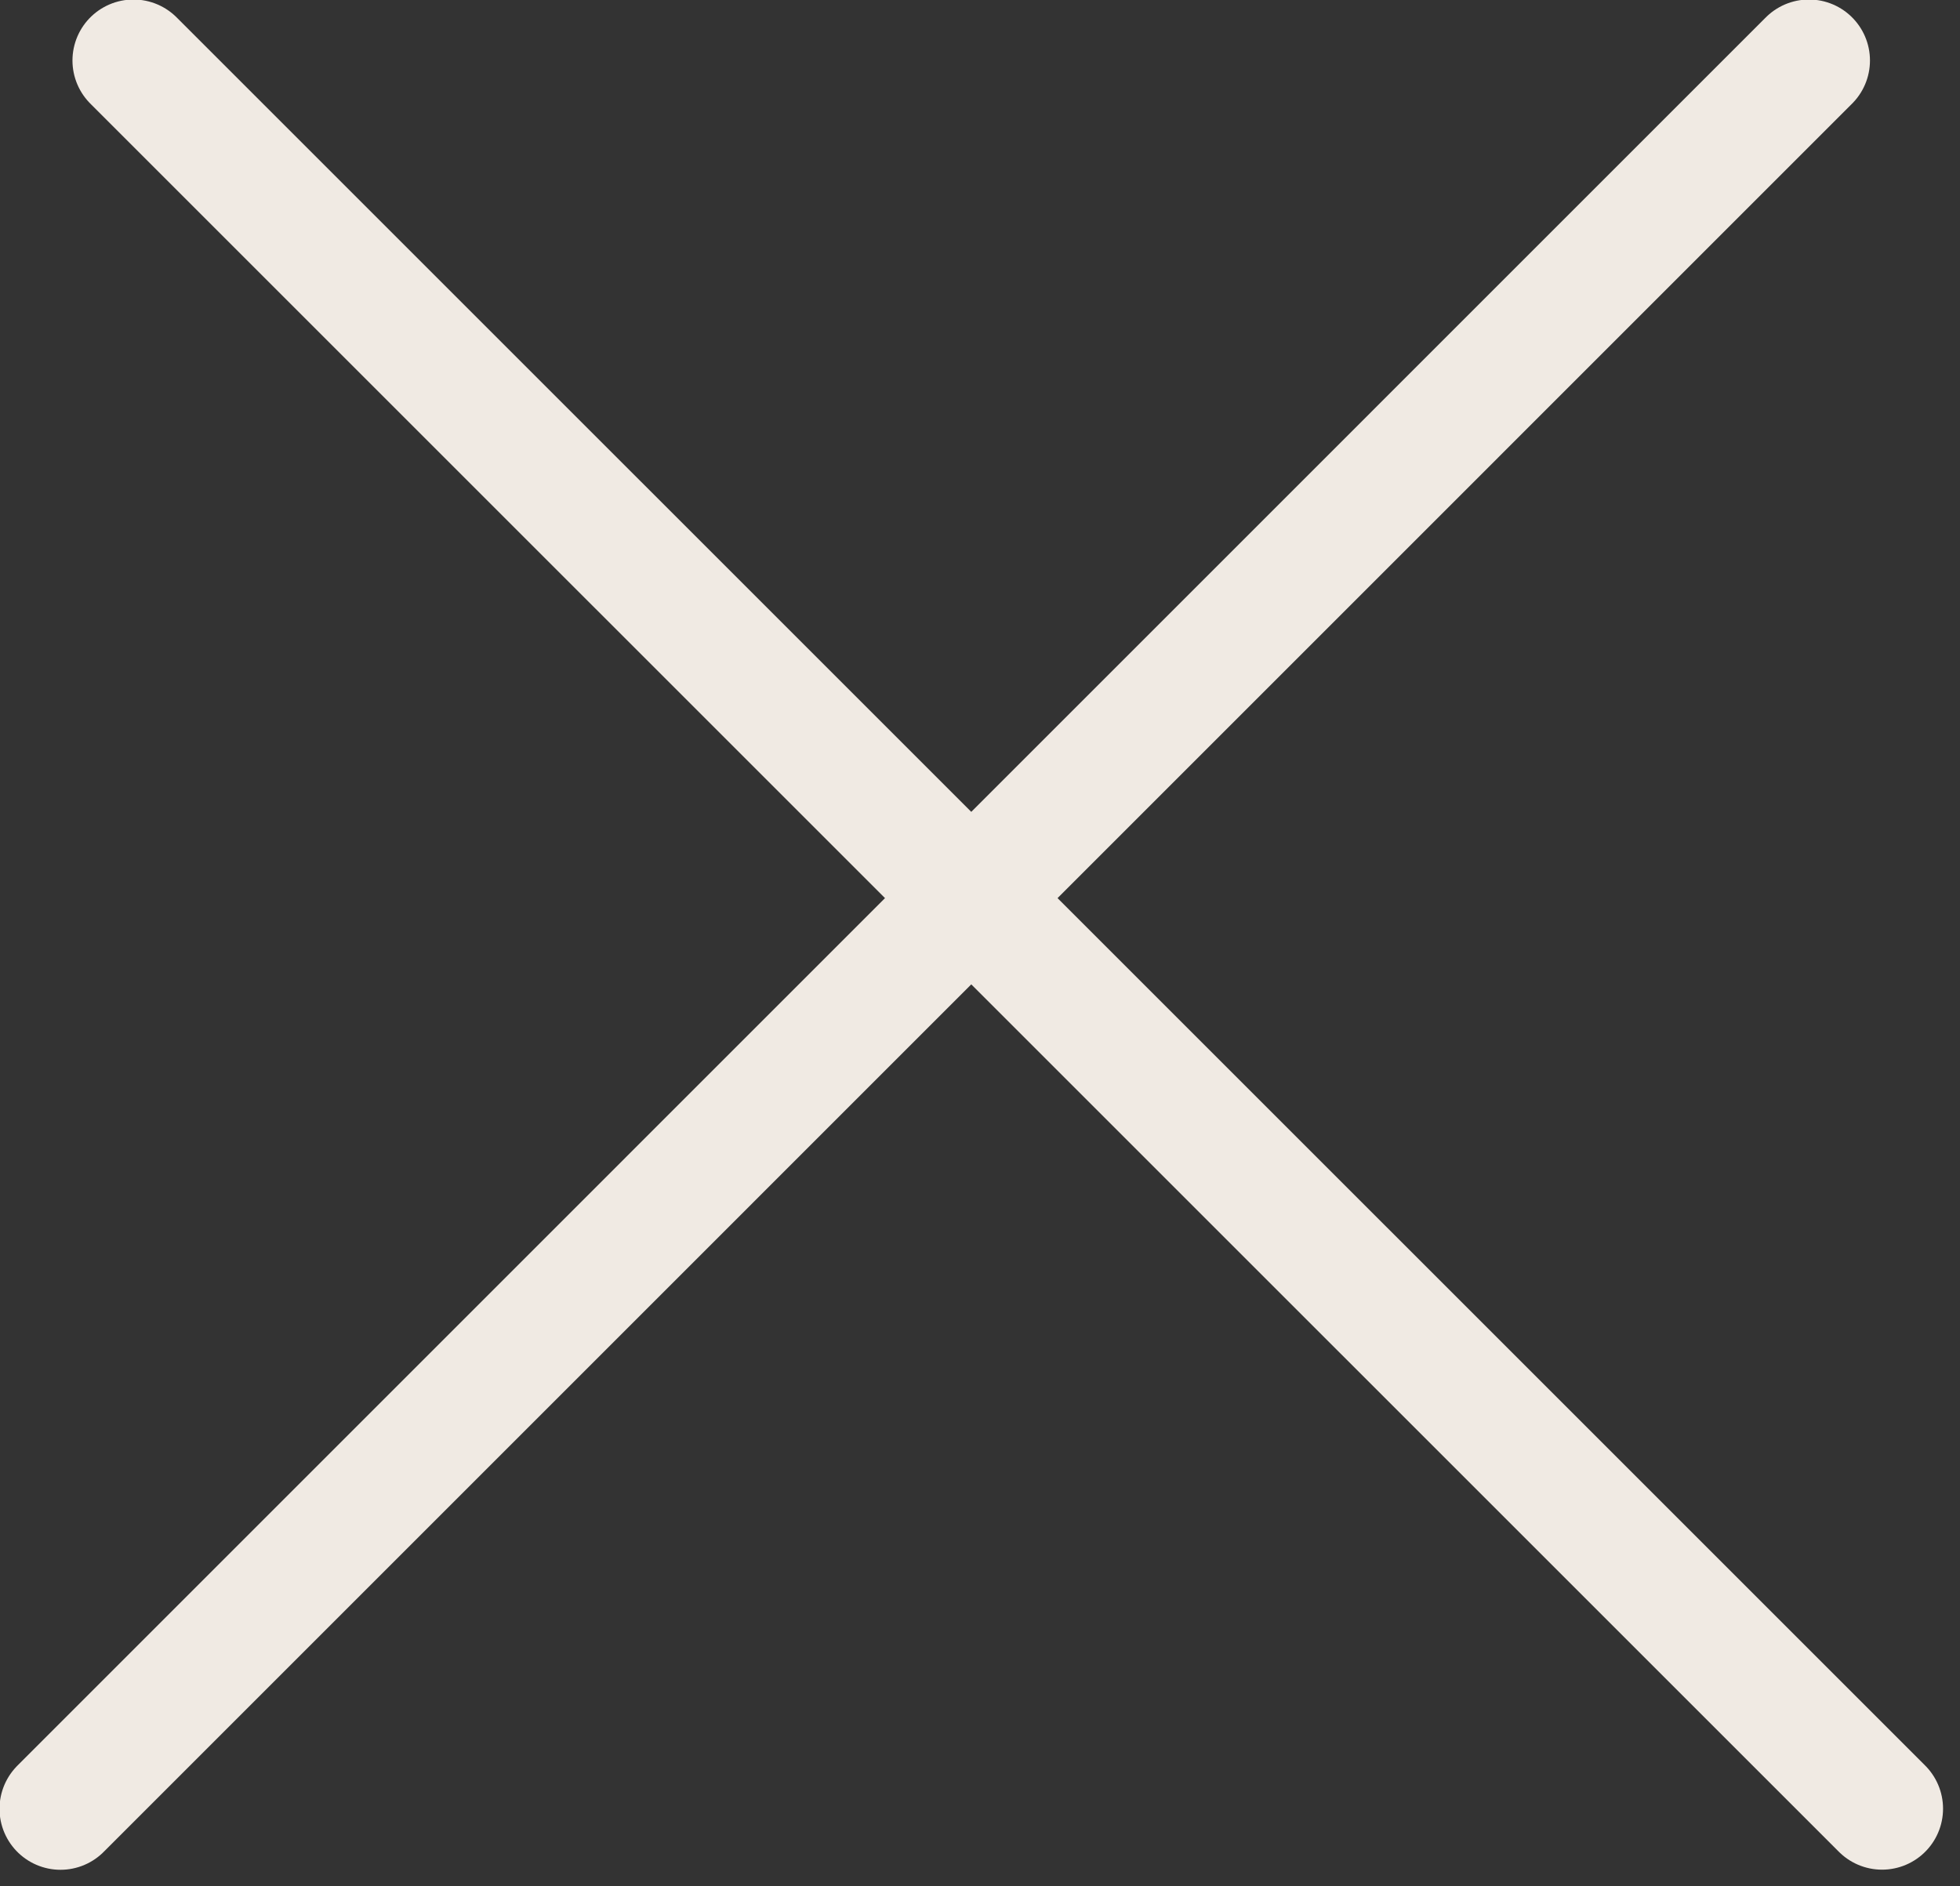
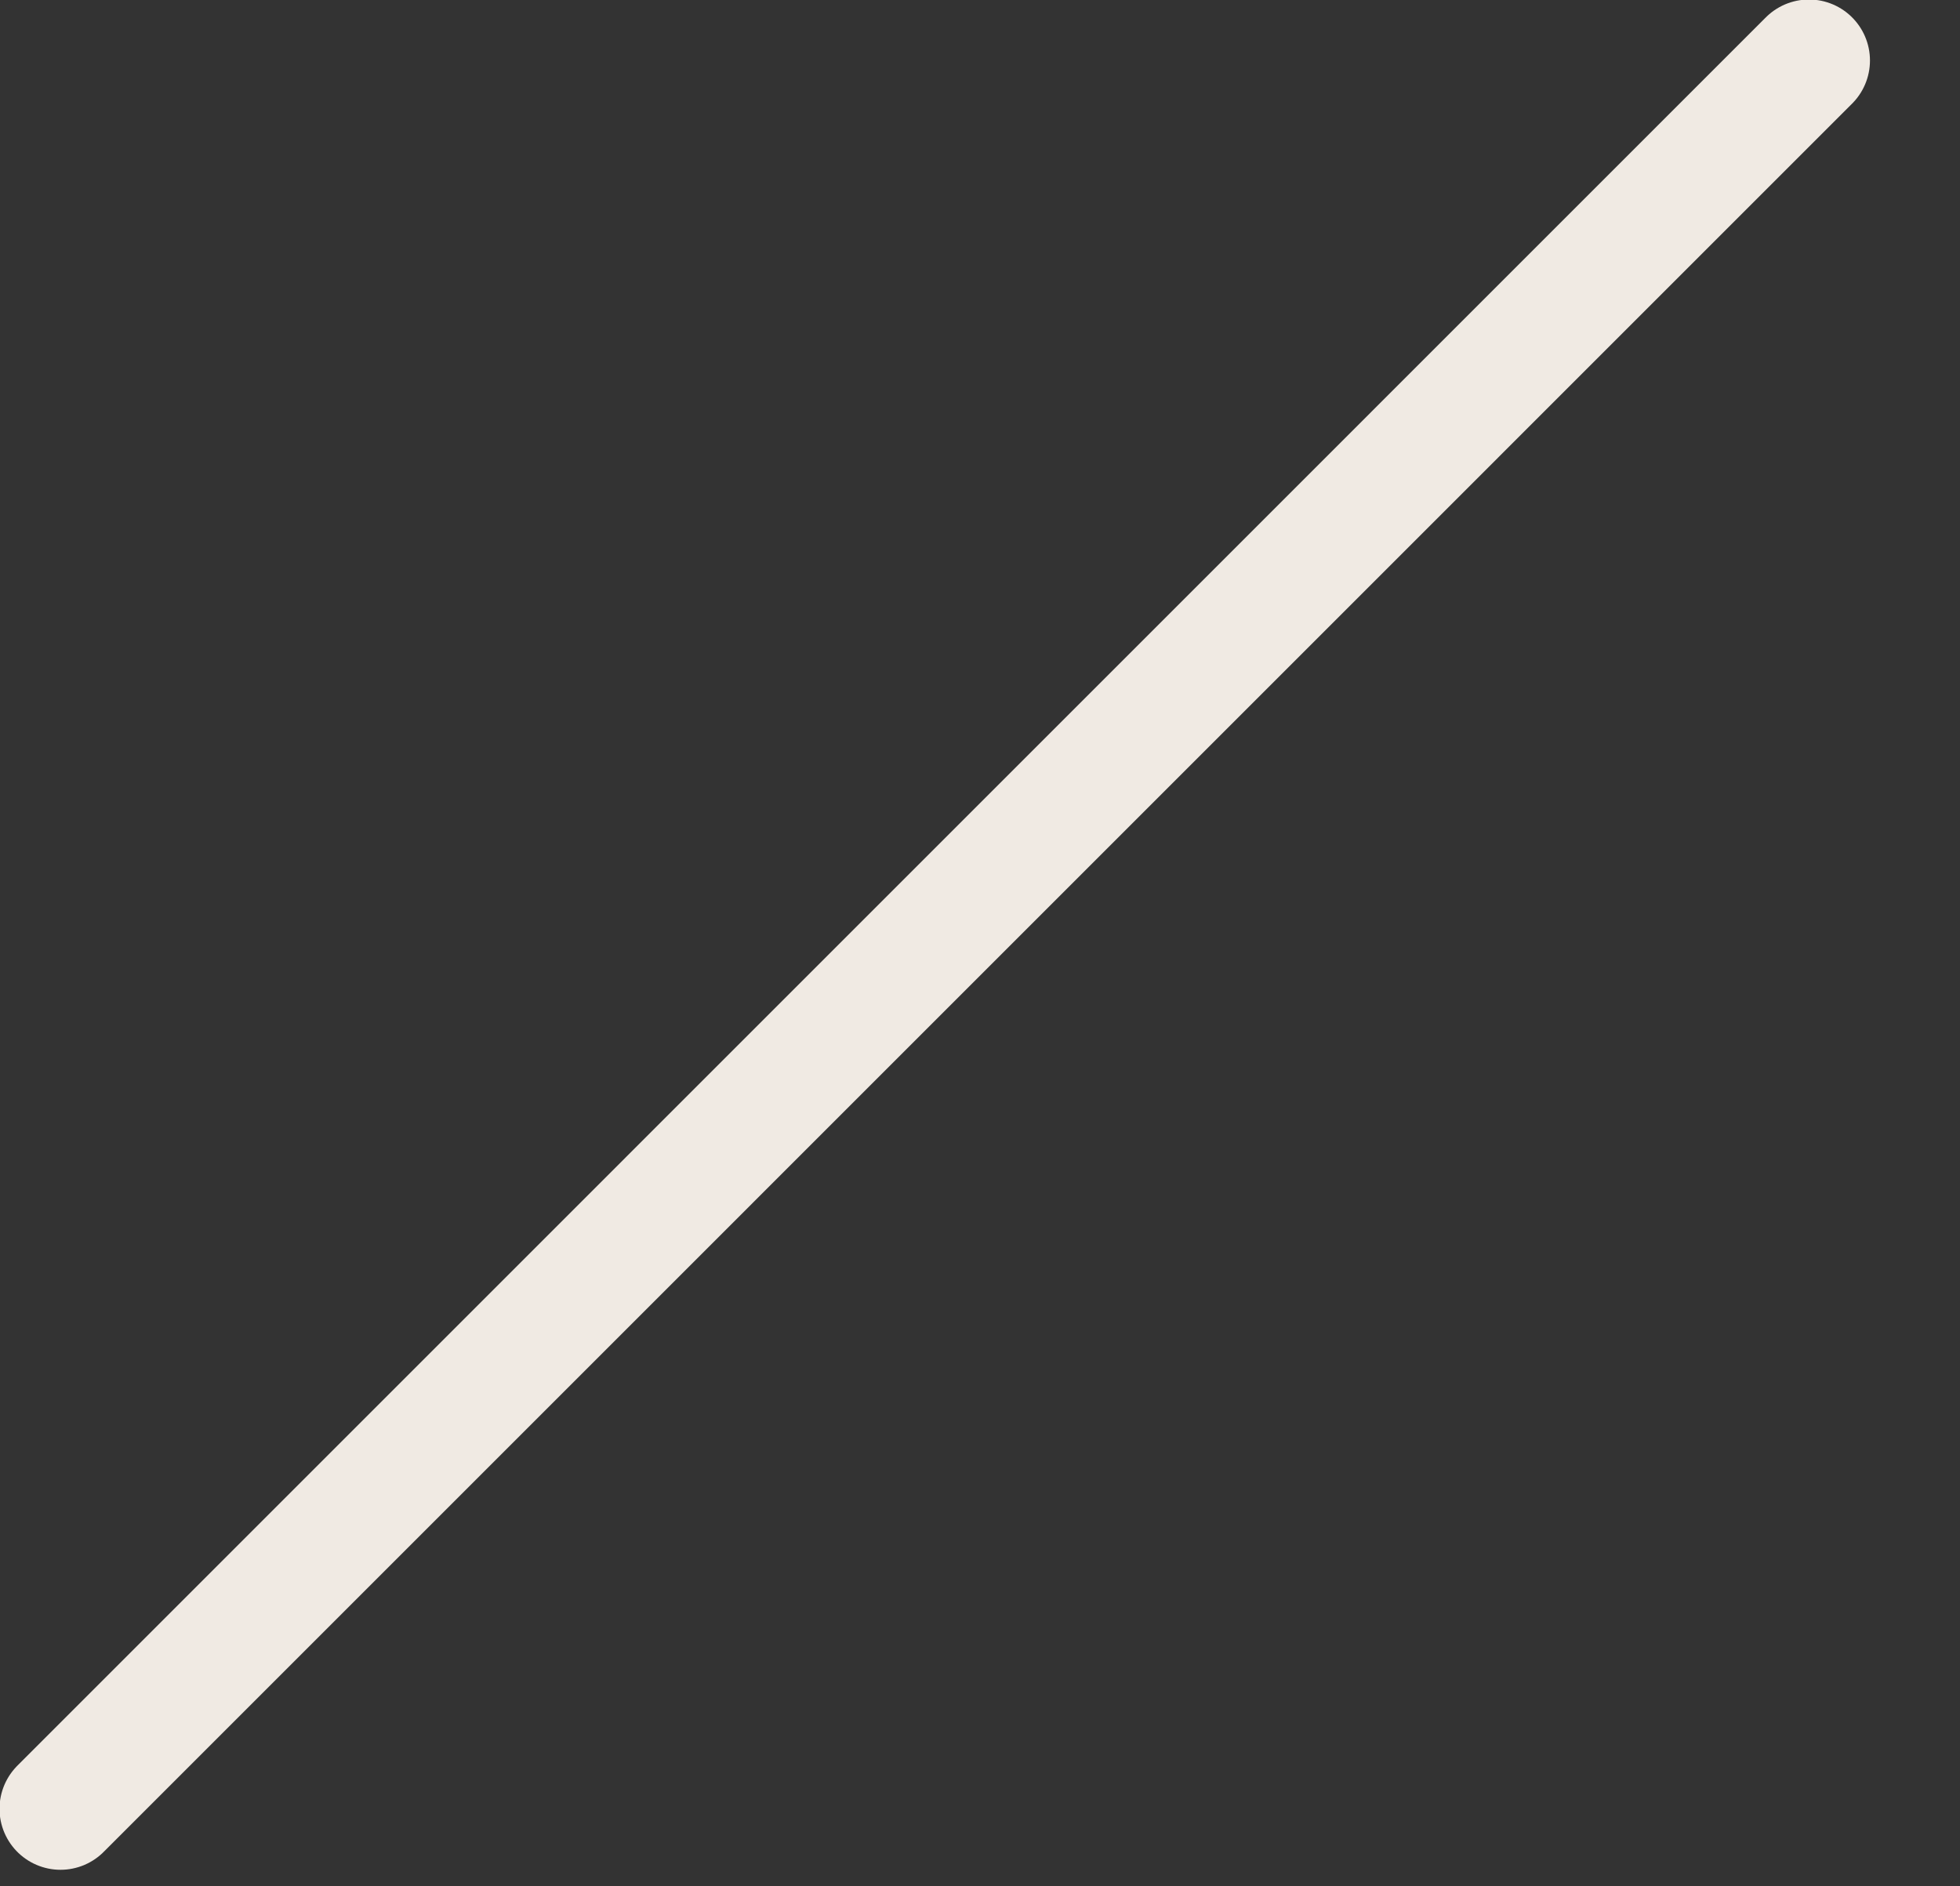
<svg xmlns="http://www.w3.org/2000/svg" viewBox="0 0 16.066 15.462" fill="none">
  <rect x="0" y="0" width="16.066" height="15.462" fill="#333333" stroke="none" />
-   <path d="M14.828 0.496L0.496 14.829M15.427 14.828L1.094 0.496" stroke="#F0EAE3" stroke-linecap="round" />
+   <path d="M14.828 0.496L0.496 14.829M15.427 14.828" stroke="#F0EAE3" stroke-linecap="round" />
</svg>